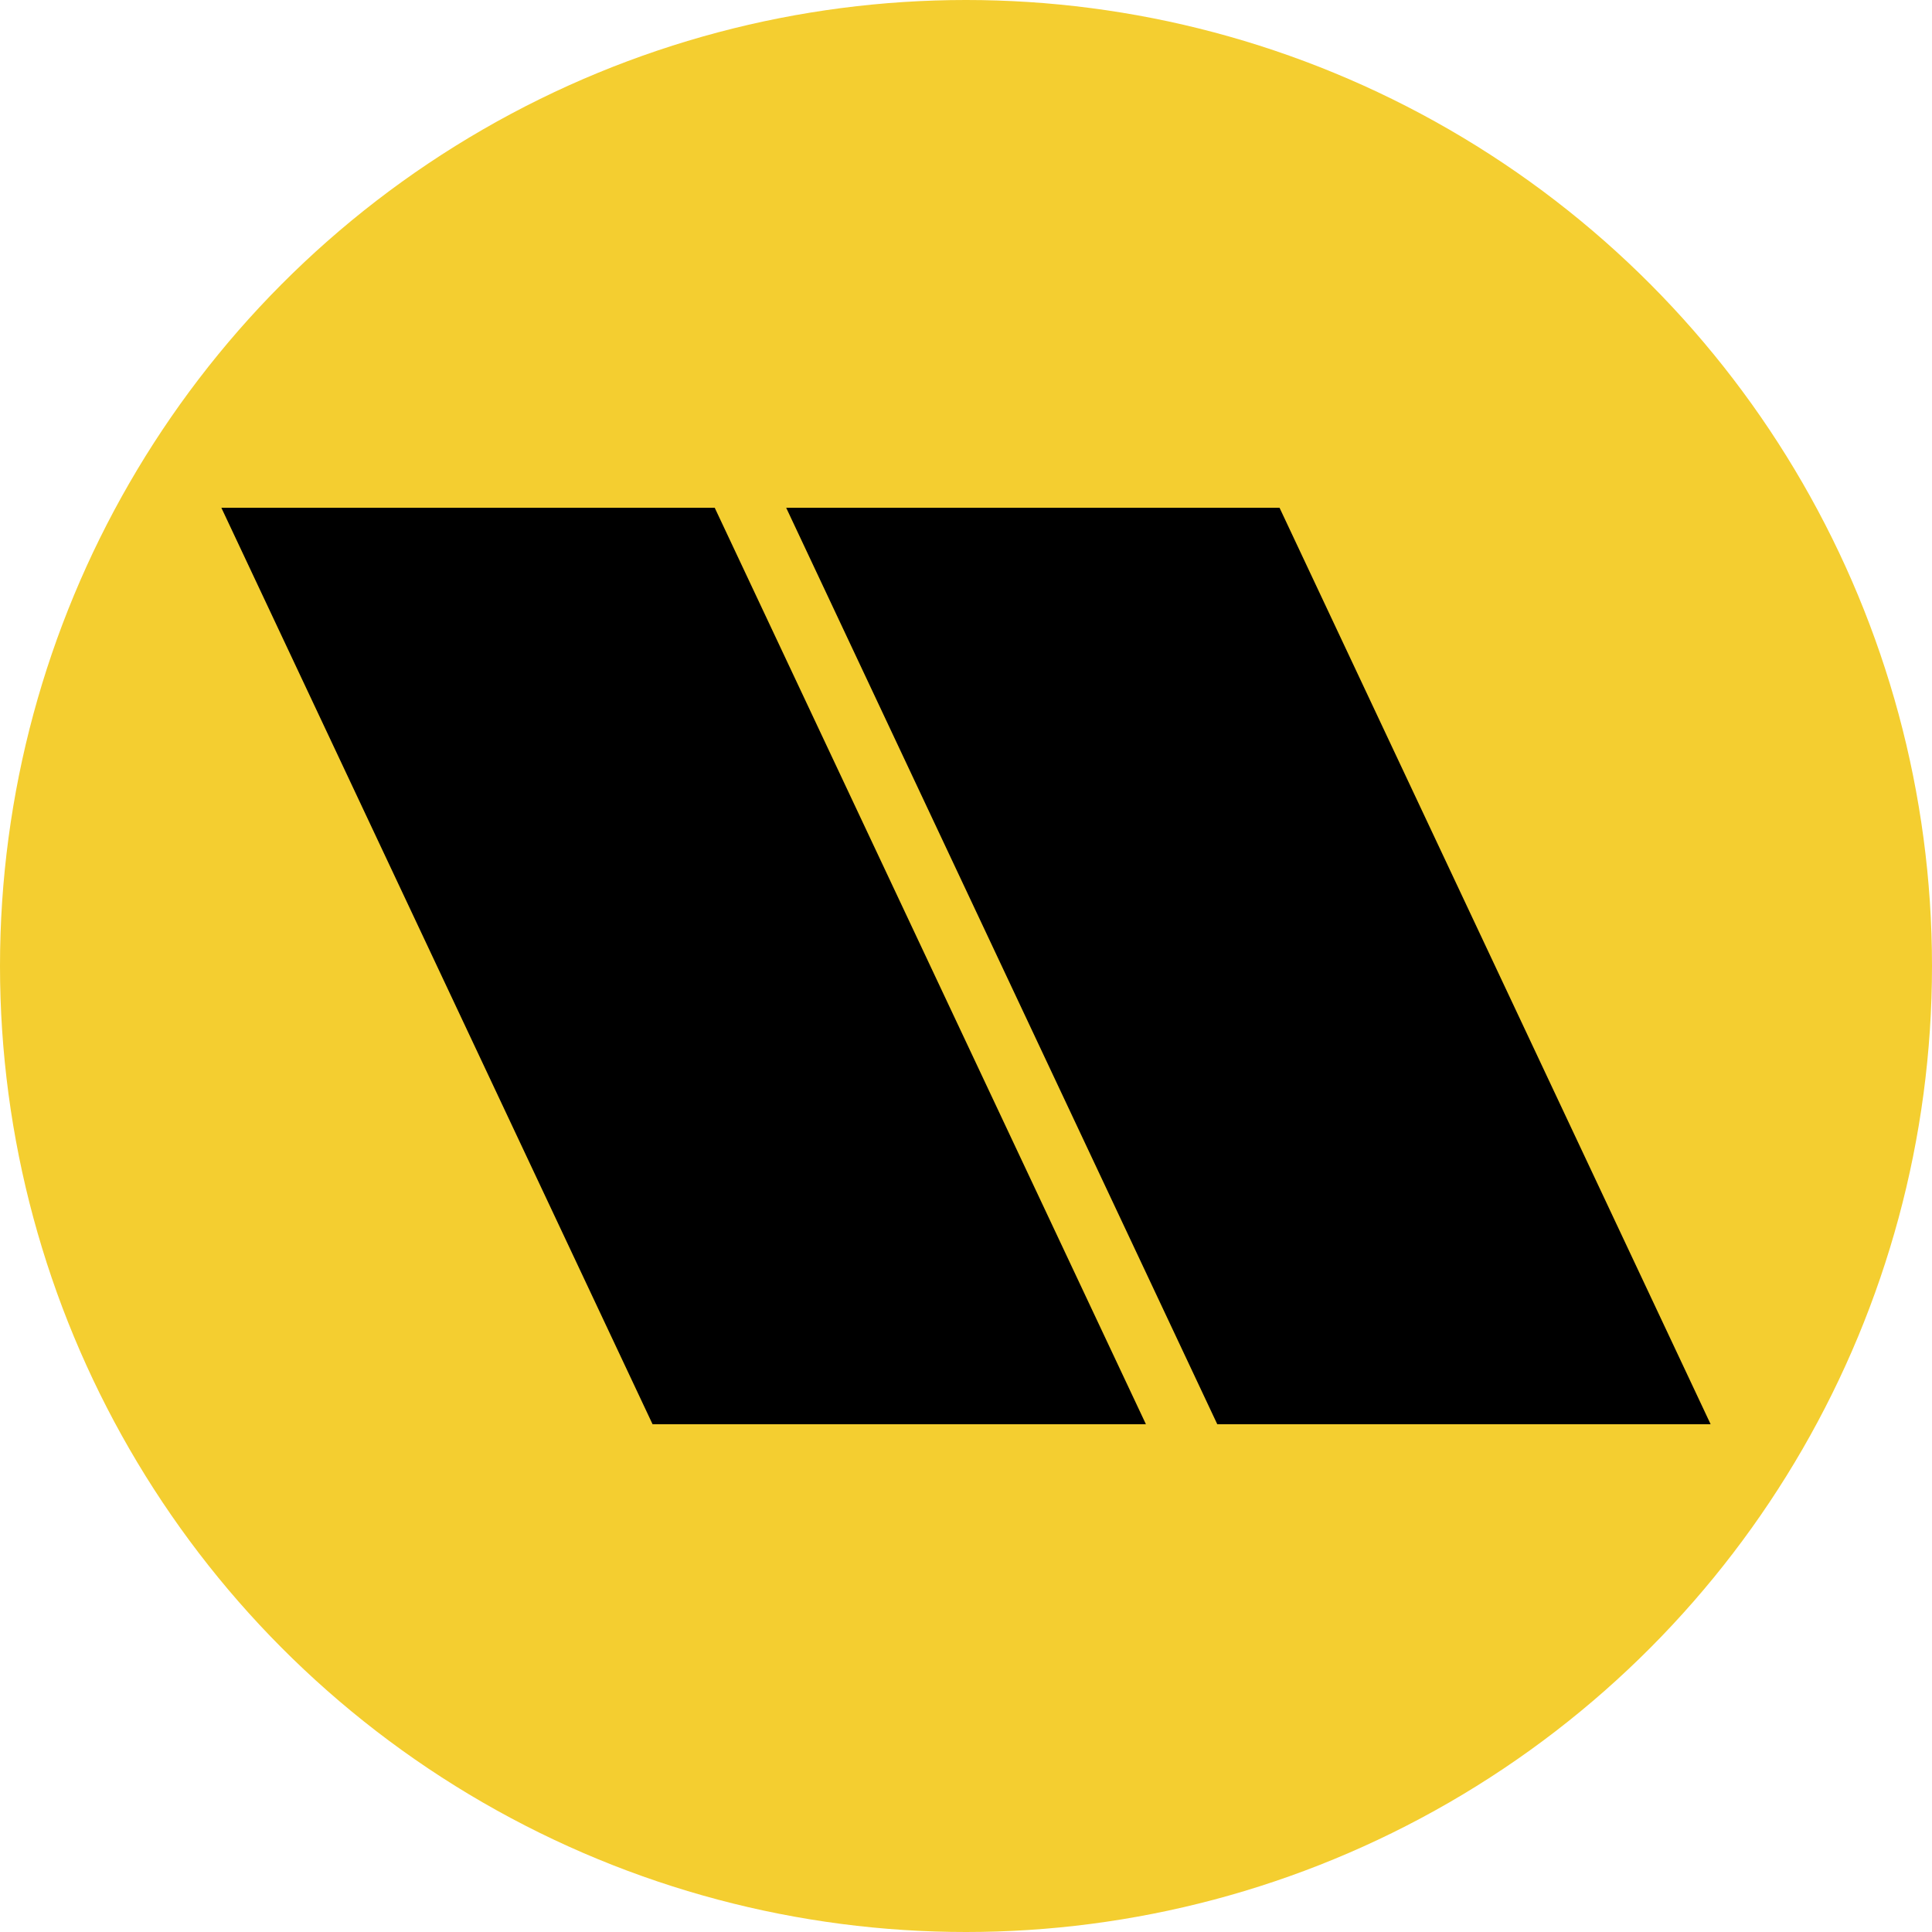
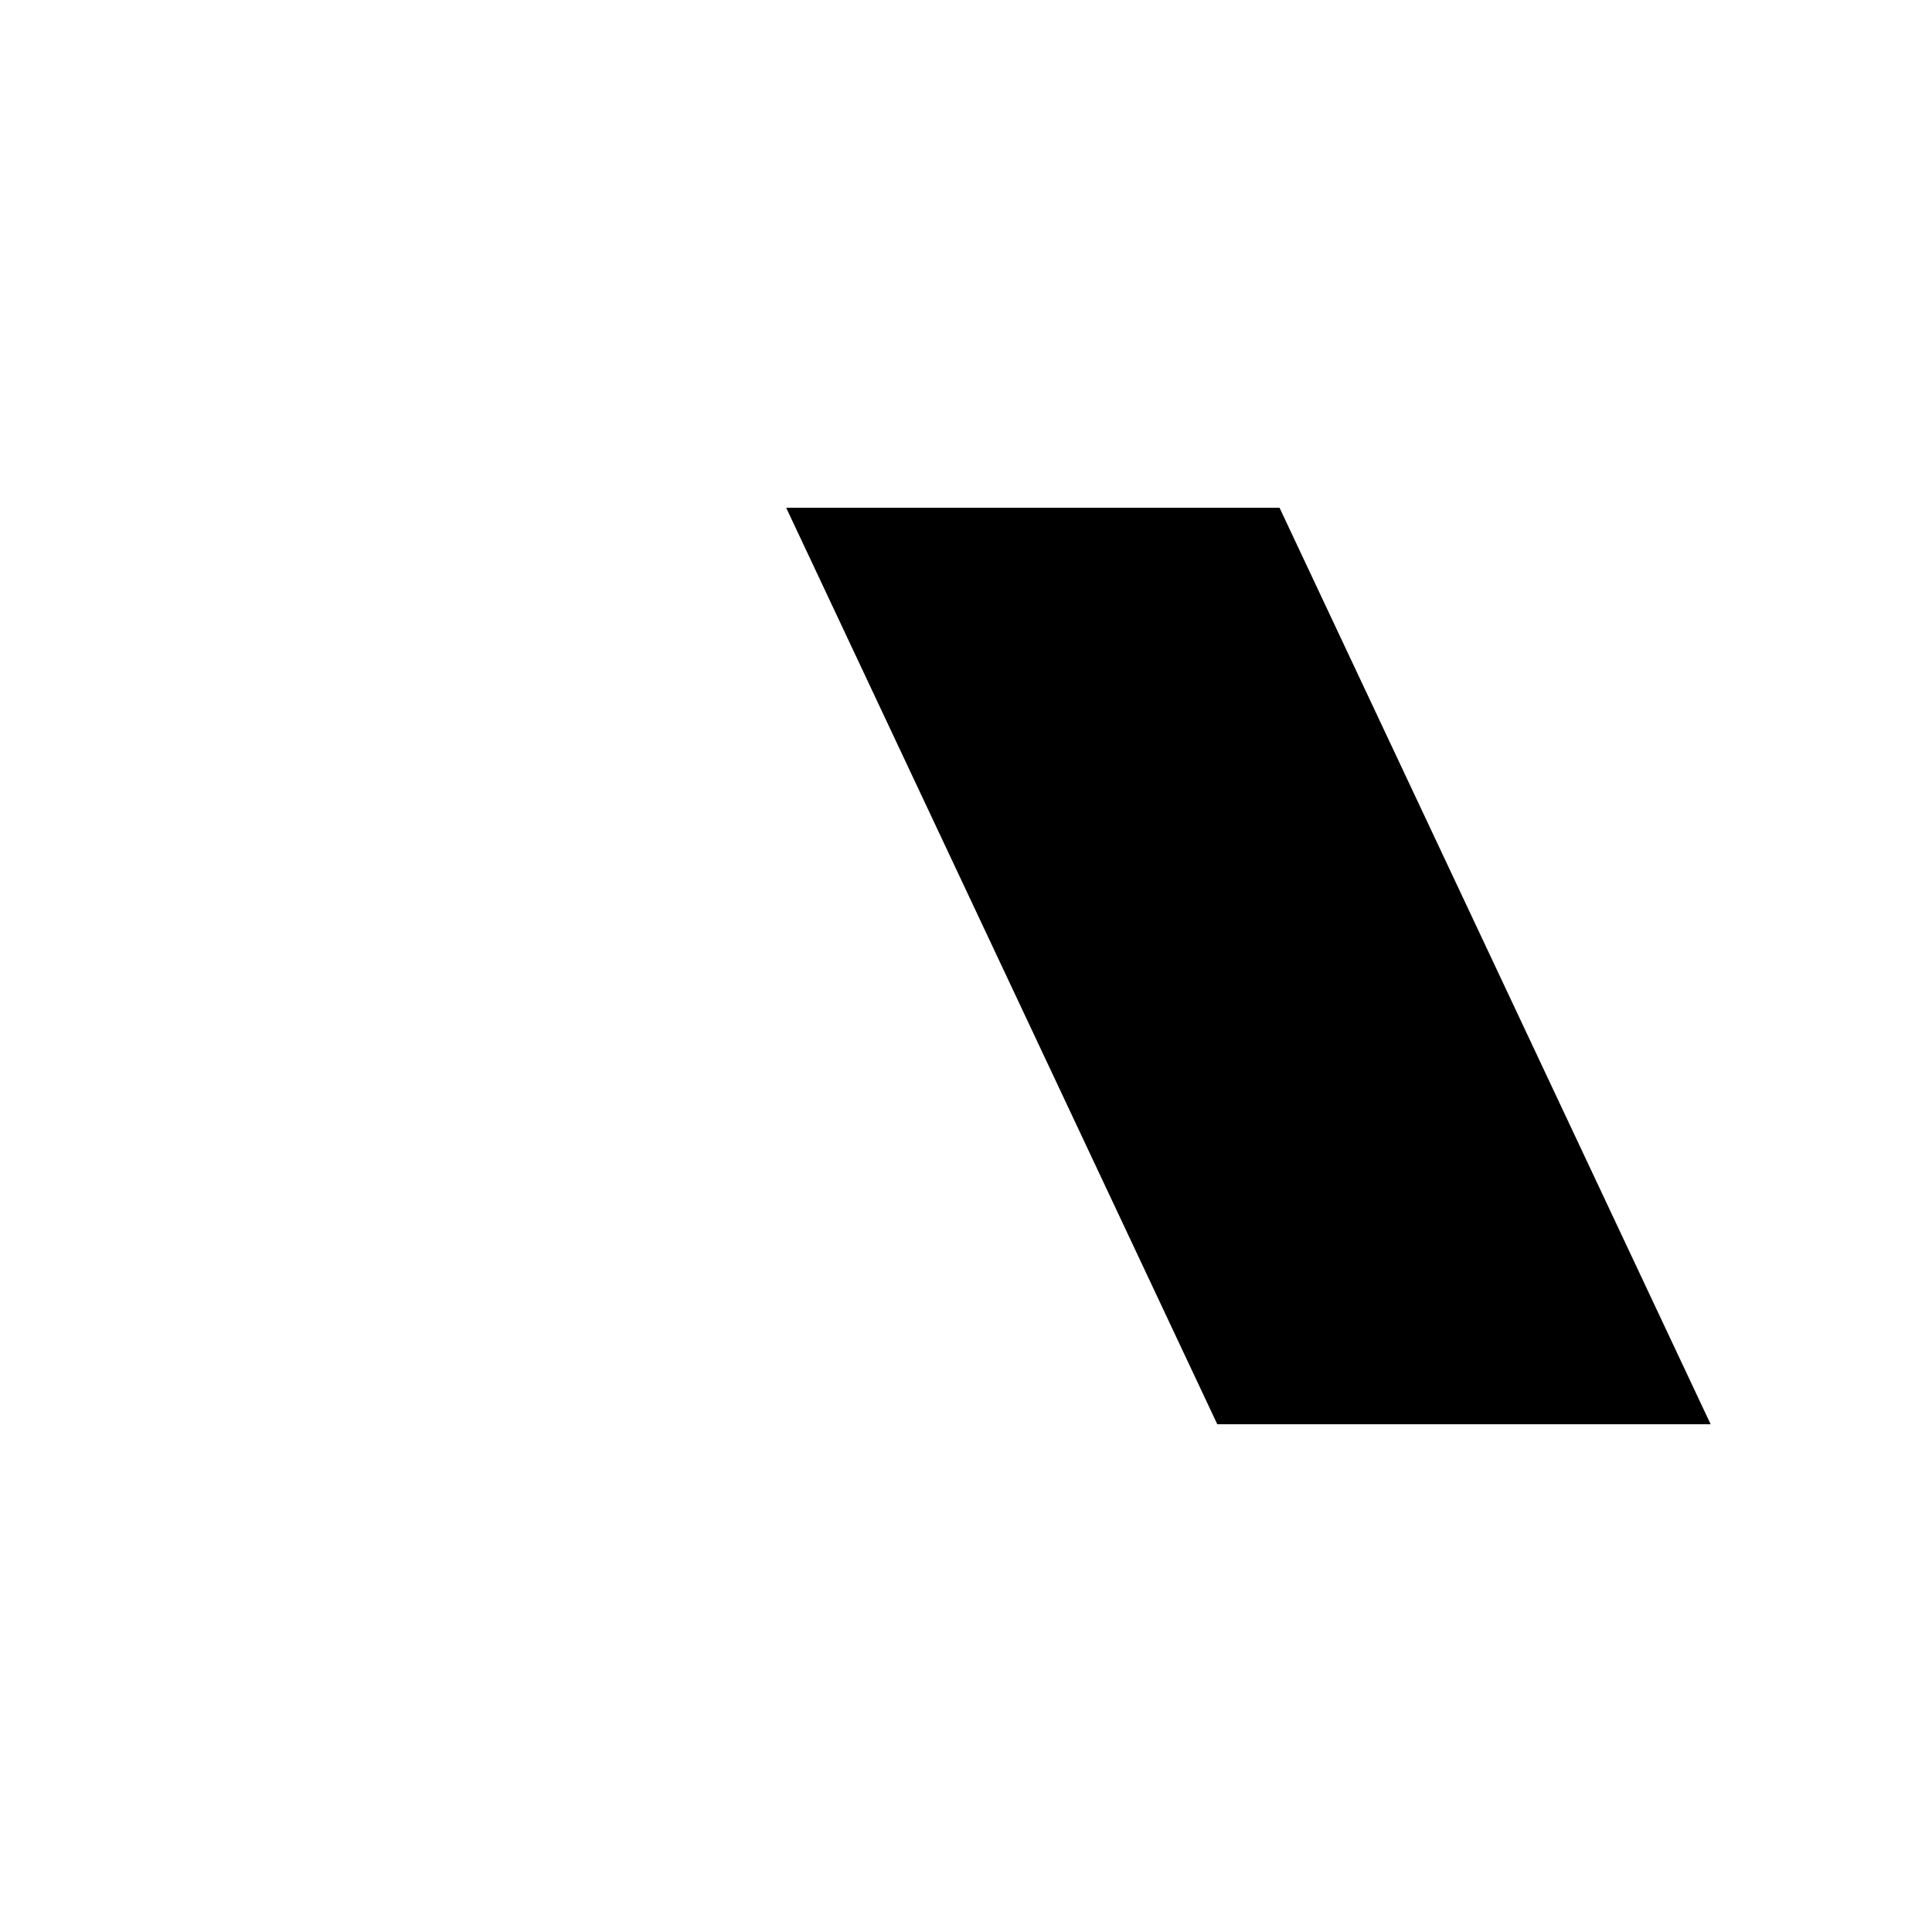
<svg xmlns="http://www.w3.org/2000/svg" viewBox="0 0 174.38 174.38">
  <defs>
    <style>.cls-1{fill:#f4ce30;}</style>
  </defs>
  <g id="Layer_2" data-name="Layer 2">
    <g id="ST_Icon_Dashboard">
-       <circle class="cls-1" cx="87.19" cy="87.19" r="87.19" />
-       <polygon points="19.98 45.83 58.9 128.55 103.43 128.55 64.51 45.83 19.98 45.83" />
      <polygon points="115.49 45.83 70.96 45.83 109.87 128.55 154.4 128.55 115.49 45.83" />
    </g>
  </g>
</svg>